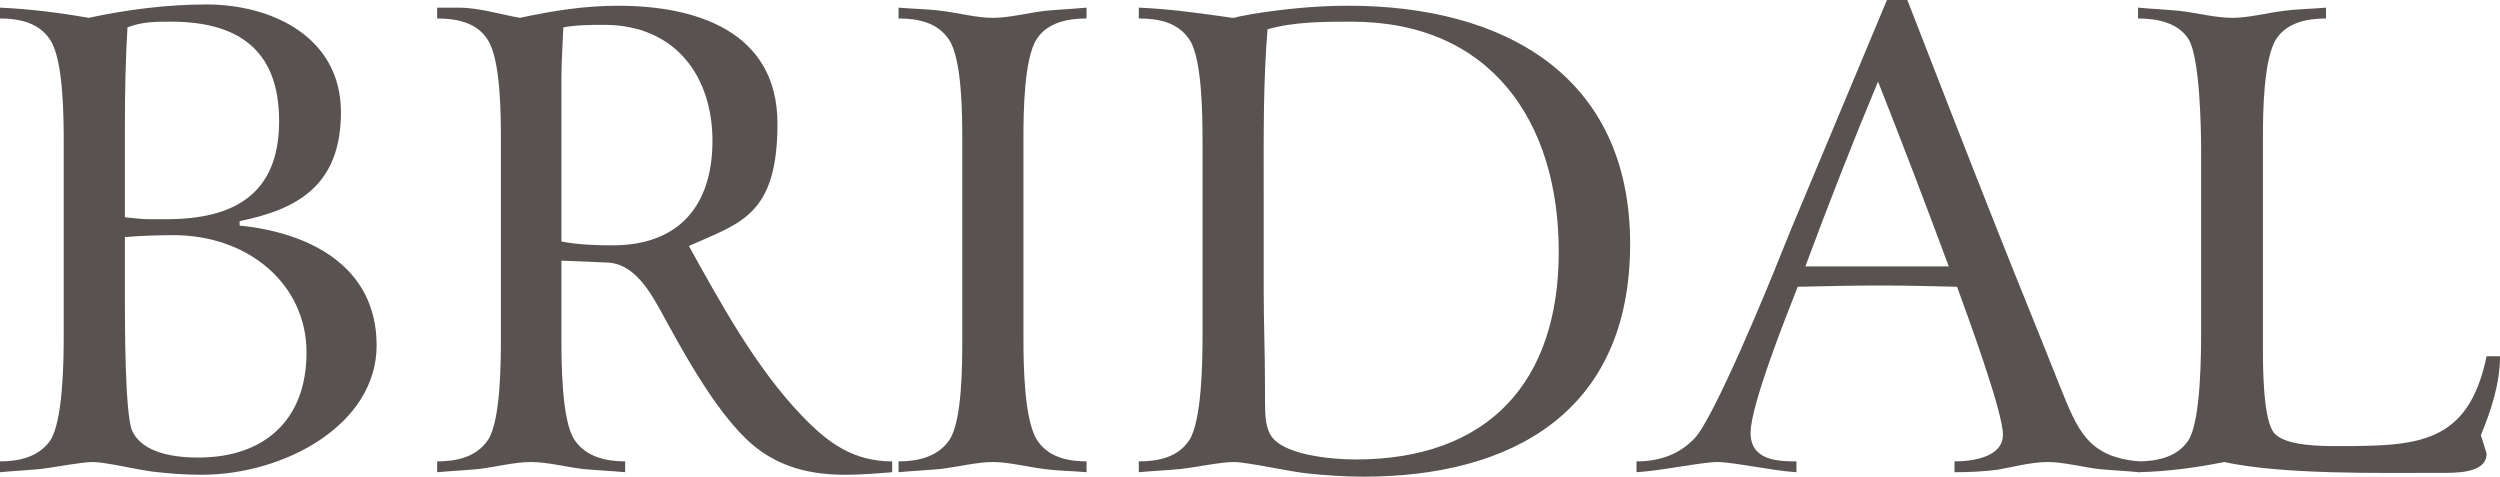
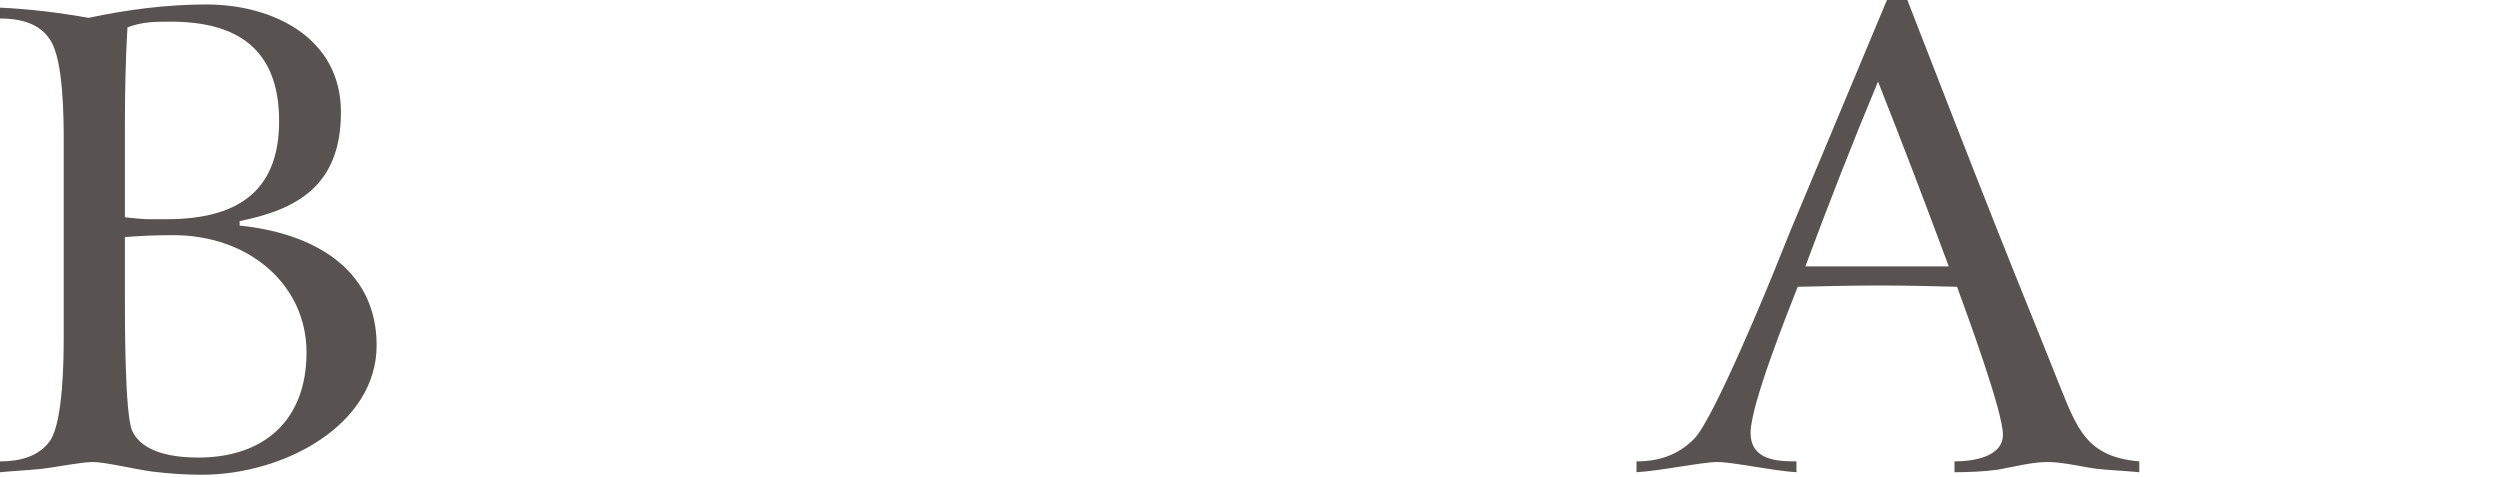
<svg xmlns="http://www.w3.org/2000/svg" id="_レイヤー_1" data-name="レイヤー_1" version="1.1" viewBox="0 0 392.3 74.8">
  <defs>
    <style>
      .st0 {
        fill: #585250;
      }
    </style>
  </defs>
  <path class="st0" d="M31.6,74.5c-2.6,0-5.2-.2-7.7-.5-2.4-.3-7.4-1.5-9.3-1.5s-5.7.8-8.3,1.1c-2.1.2-4.2.3-6.3.5v-1.7c3,0,6.1-.7,7.9-3.3,2-3.1,2.1-12.6,2.1-16.2v-30.4c0-3.7,0-13-2.1-16.2C6.2,3.6,3.1,2.9,0,2.9v-1.7c4.6.2,9.4.8,13.9,1.6,6.1-1.3,12.3-2.1,18.5-2.1,10.4,0,21.1,5.2,21.1,16.9s-7.1,15.3-15.9,17.1v.7c11,1.1,21.5,6.4,21.5,18.8s-14.4,20.3-27.5,20.3ZM27.2,36.9c-2.6,0-5.1.1-7.6.3v9.8c0,3.7,0,17.7,1.1,20.5,1.6,3.7,6.9,4.3,10.4,4.3,10.4,0,17-5.9,17-16.5s-9-18.4-20.9-18.4ZM26.8,3.4c-2.4,0-4.5,0-6.8.9-.3,5.1-.4,10.2-.4,15.3v14.5c1.2.1,2.6.3,3.8.3h2.7c10.6,0,17.7-3.9,17.7-15.4S37,3.4,26.8,3.4Z" />
-   <path class="st0" d="M132.7,74.5c-4.9,0-9.3-.9-13.3-3.7-6.4-4.5-12.4-16-16.1-22.7-1.7-3-4.1-6.7-7.9-6.9-2.4-.1-4.9-.2-7.3-.3v12.2c0,3.6,0,13,2.1,16,1.8,2.6,4.9,3.3,7.9,3.3v1.7c-2.2-.2-4.4-.3-6.6-.5-2.6-.3-5.6-1.1-8.2-1.1s-5.6.8-8.2,1.1c-2.1.2-4.3.3-6.5.5v-1.7c3.1,0,6.2-.7,8-3.4,2-3.1,2-12.5,2-16.1v-31c0-3.6,0-12.6-2.1-15.7-1.7-2.7-4.9-3.3-7.9-3.3v-1.7h3.5c3,0,6.6,1.1,9.5,1.6,5.1-1.1,10.1-1.9,15.4-1.9,12.2,0,25,4,25,18.5s-5.9,15.6-13.9,19.2c5,9,10.5,19.1,17.7,26.6,4.1,4.3,8.1,7.2,14.2,7.2v1.7c-2.4.2-4.9.4-7.3.4ZM94.8,3.9c-2.1,0-4.3,0-6.4.4-.1,2.6-.3,5.3-.3,7.9v25.7c2.6.5,5.4.6,8,.6,10.5,0,15.7-6.3,15.7-16.4s-5.8-18.2-17-18.2Z" />
-   <path class="st0" d="M163.9,73.6c-2.6-.3-5.6-1.1-8.1-1.1s-5.7.8-8.3,1.1c-2.2.2-4.4.3-6.5.5v-1.7c3,0,6.2-.7,8-3.4,2-3,2-12,2-15.6v-31.5c0-3.6,0-12.6-2.1-15.7-1.8-2.7-4.9-3.3-7.9-3.3v-1.7c2.2.2,4.5.2,6.7.5,2.6.3,5.5,1.1,8.1,1.1s5.6-.8,8.2-1.1c2.1-.2,4.3-.3,6.5-.5v1.7c-2.9,0-6.1.6-7.8,3.2-2,3-2.1,11.6-2.1,15.2v32.1c0,3.6.1,12.4,2.1,15.6,1.7,2.7,4.8,3.4,7.8,3.4v1.7c-2.2-.2-4.4-.2-6.6-.5Z" />
-   <path class="st0" d="M214,74.8c-2.9,0-5.9-.2-8.8-.5-2.9-.3-9.5-1.8-11.6-1.8s-5.7.8-8.4,1.1c-2.1.2-4.3.3-6.5.5v-1.7c3,0,6.1-.6,7.9-3.3,2-3,2.1-12.6,2.1-16.2v-30.5c0-3.6,0-13-2-16.1-1.8-2.8-4.9-3.4-8-3.4v-1.7c4.9.2,9.8.9,14.7,1.6.4,0,.6-.1,1-.2.9-.2,1.2-.2,2.1-.4,5-.8,10-1.3,15.1-1.3,24.2,0,44.2,10.8,44.2,37.4s-18.9,36.5-41.8,36.5ZM212.1,3.4c-4.2,0-9.1,0-13.2,1.2-.7,8.5-.6,17.1-.6,25.7v15.4c0,4.9.2,9.7.2,14.6s0,5.8.6,7.4c1.4,3.8,10.2,4.4,13.6,4.4,20.8,0,31.9-12.1,31.9-32.6S233.9,3.4,212.1,3.4Z" />
  <path class="st0" d="M329.3,73.6c-2.5-.3-5.5-1.1-8-1.1s-5.5.8-7.8,1.2c-2.1.3-4.7.4-6.8.4v-1.7c2.7,0,7.6-.6,7.6-4.2s-5.6-18.8-7.2-23.2c-4-.1-8.1-.2-12.1-.2s-8.6.1-12.9.2c-1.7,4.3-7.4,18.6-7.4,22.9s4.1,4.5,7.2,4.5v1.7c-3.6-.2-10-1.6-12.4-1.6s-9,1.4-12.7,1.6v-1.7c3.5,0,6.6-1,9.1-3.6,3-3.1,11.5-23.7,13.2-28l1.9-4.7L296.1,0h3.2c4.7,12.1,9.4,24.2,14.2,36.3,3.2,8.1,6.5,16.1,9.7,24.2,2.8,6.9,4.3,11.2,12.5,11.9v1.7c-2.1-.2-4.3-.3-6.4-.5ZM294.7,12.8c-4,9.6-7.8,19.3-11.4,29,2.4,0,4.8,0,7.2,0h11.7c1.2,0,2.4,0,3.6,0-3.6-9.7-7.3-19.4-11.1-29Z" />
-   <path class="st0" d="M389.3,68.3c.1.3.9,2.8.9,2.9,0,3.2-5.2,3-7.4,3-9.6,0-24.5.3-33.8-1.7-4.4.9-9,1.5-13.5,1.6v-1.7c3,0,6.2-.7,7.9-3.3,2-3.1,2-13.9,2-17.5s0-2.5,0-3.7v-20.5c0-1.3,0-2.6,0-3.9,0-3.4-.2-14.6-2-17.4-1.7-2.6-5-3.2-7.9-3.2v-1.7c2.2.2,4.4.3,6.5.5,2.6.3,5.7,1.1,8.3,1.1s5.5-.8,8.1-1.1c2.2-.3,4.4-.3,6.6-.5v1.7c-2.9,0-6.1.6-7.8,3.2-2,3.1-2.1,11.5-2.1,15.1v33.6c0,2.6,0,11.2,1.8,13.2,1.8,2,7.4,2,9.9,2,12.5,0,20.5-.2,23.4-14.1h2.1c0,4.3-1.4,8.5-3,12.4Z" />
</svg>